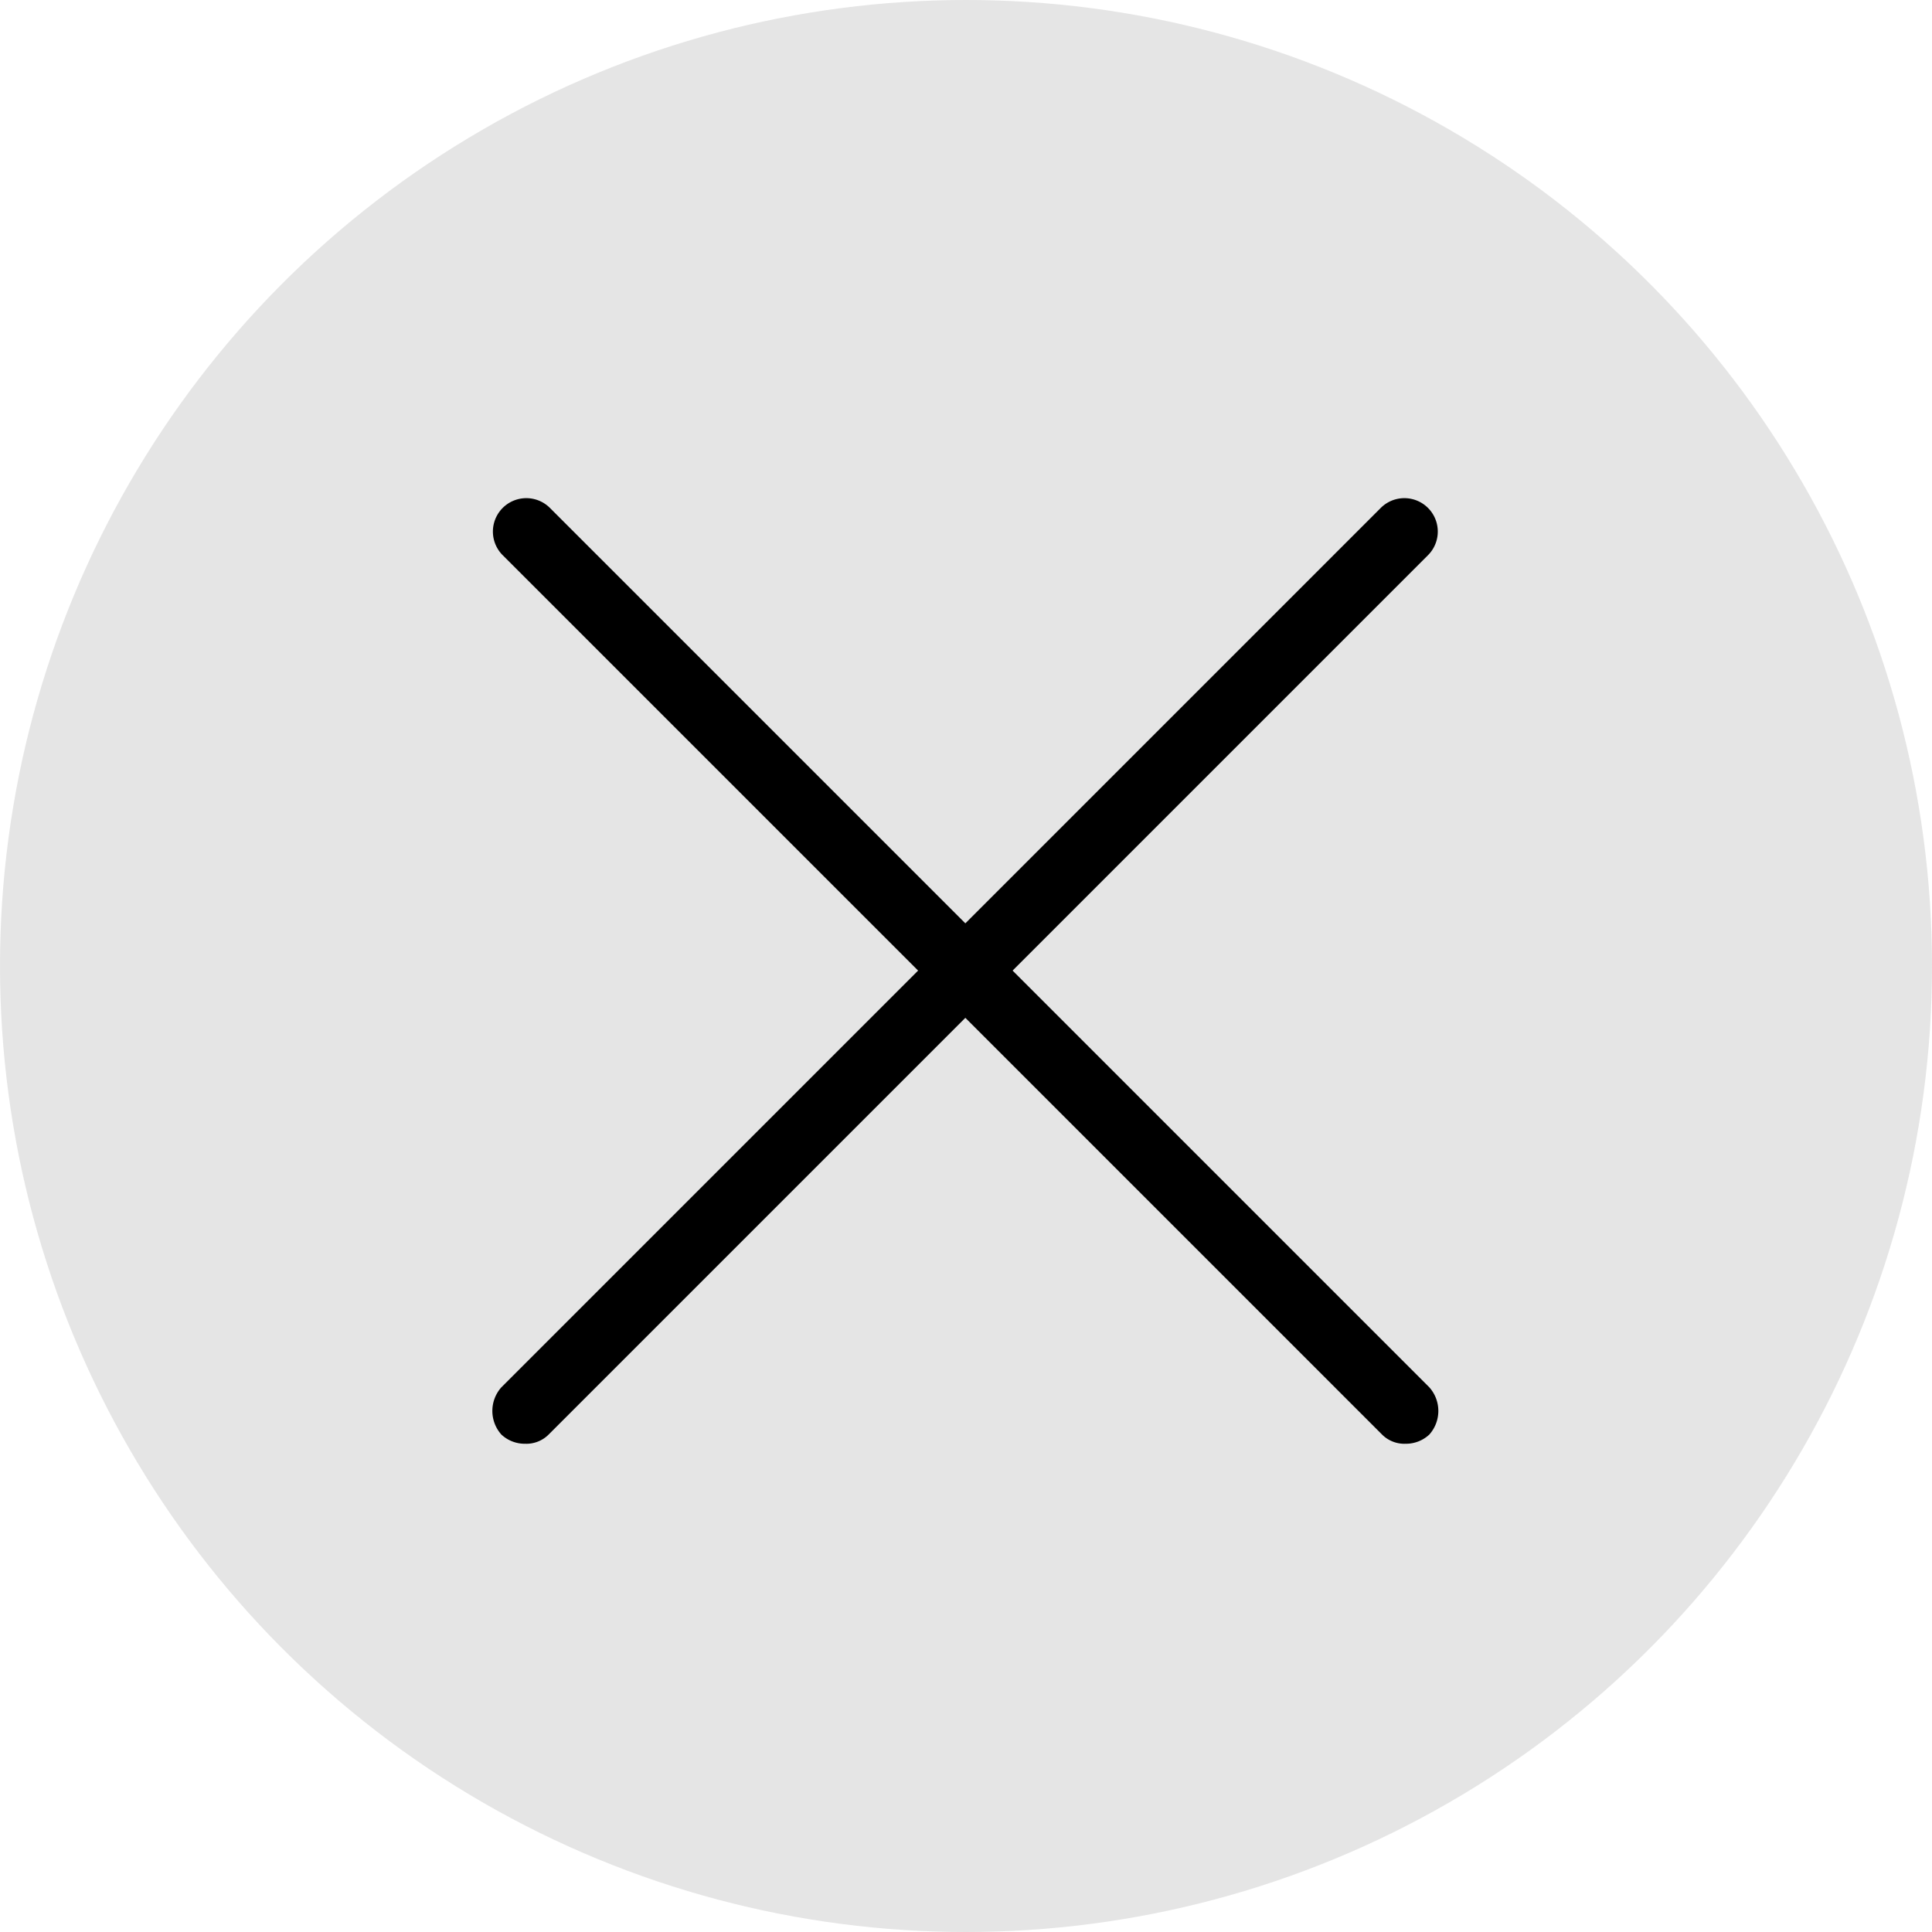
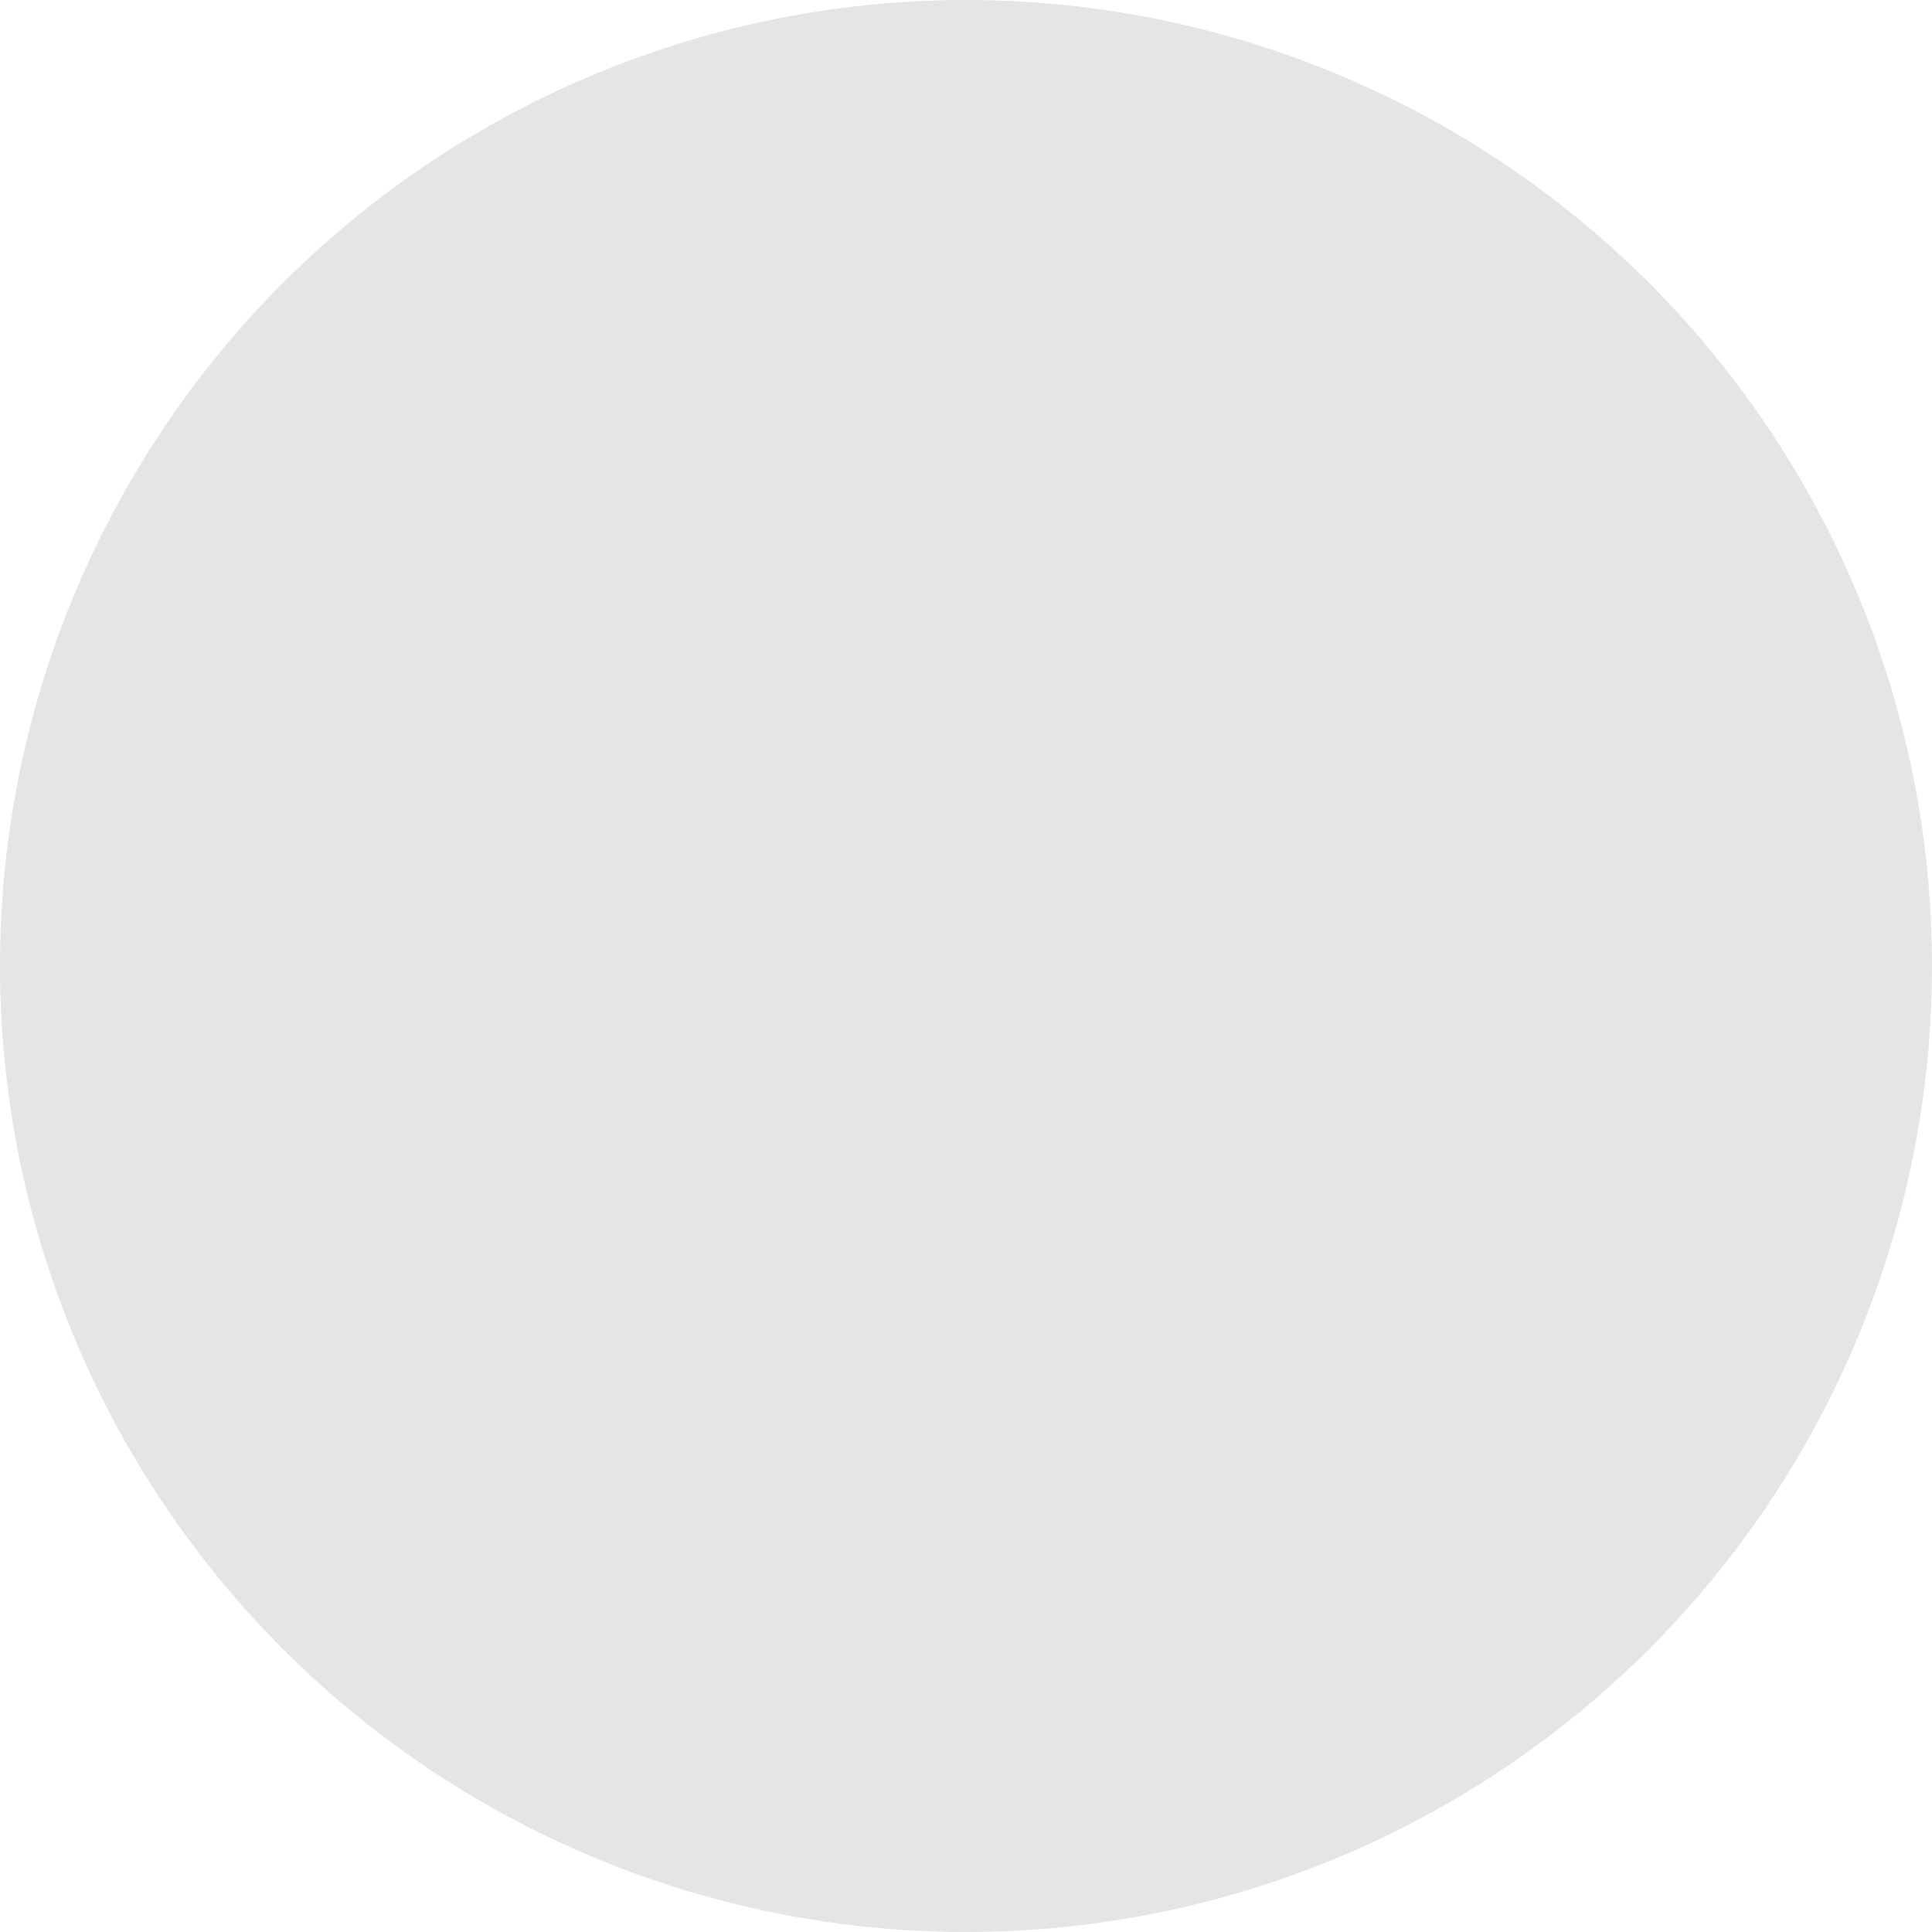
<svg xmlns="http://www.w3.org/2000/svg" id="图层_1" data-name="图层 1" viewBox="0 0 14.72 14.72">
  <defs>
    <style>.cls-1{fill:#ccc;opacity:0.51;}</style>
  </defs>
  <title>关闭标识</title>
  <circle class="cls-1" cx="7.36" cy="7.36" r="7.36" />
-   <path d="M4,11a.26.26,0,0,1-.18-.07.27.27,0,0,1,0-.36l6.7-6.7a.25.25,0,1,1,.36.36l-6.7,6.7A.24.24,0,0,1,4,11Z" />
-   <path d="M10.71,11a.24.24,0,0,1-.18-.07l-6.7-6.7a.25.25,0,1,1,.36-.36l6.7,6.7a.27.27,0,0,1,0,.36A.26.26,0,0,1,10.71,11Z" />
</svg>